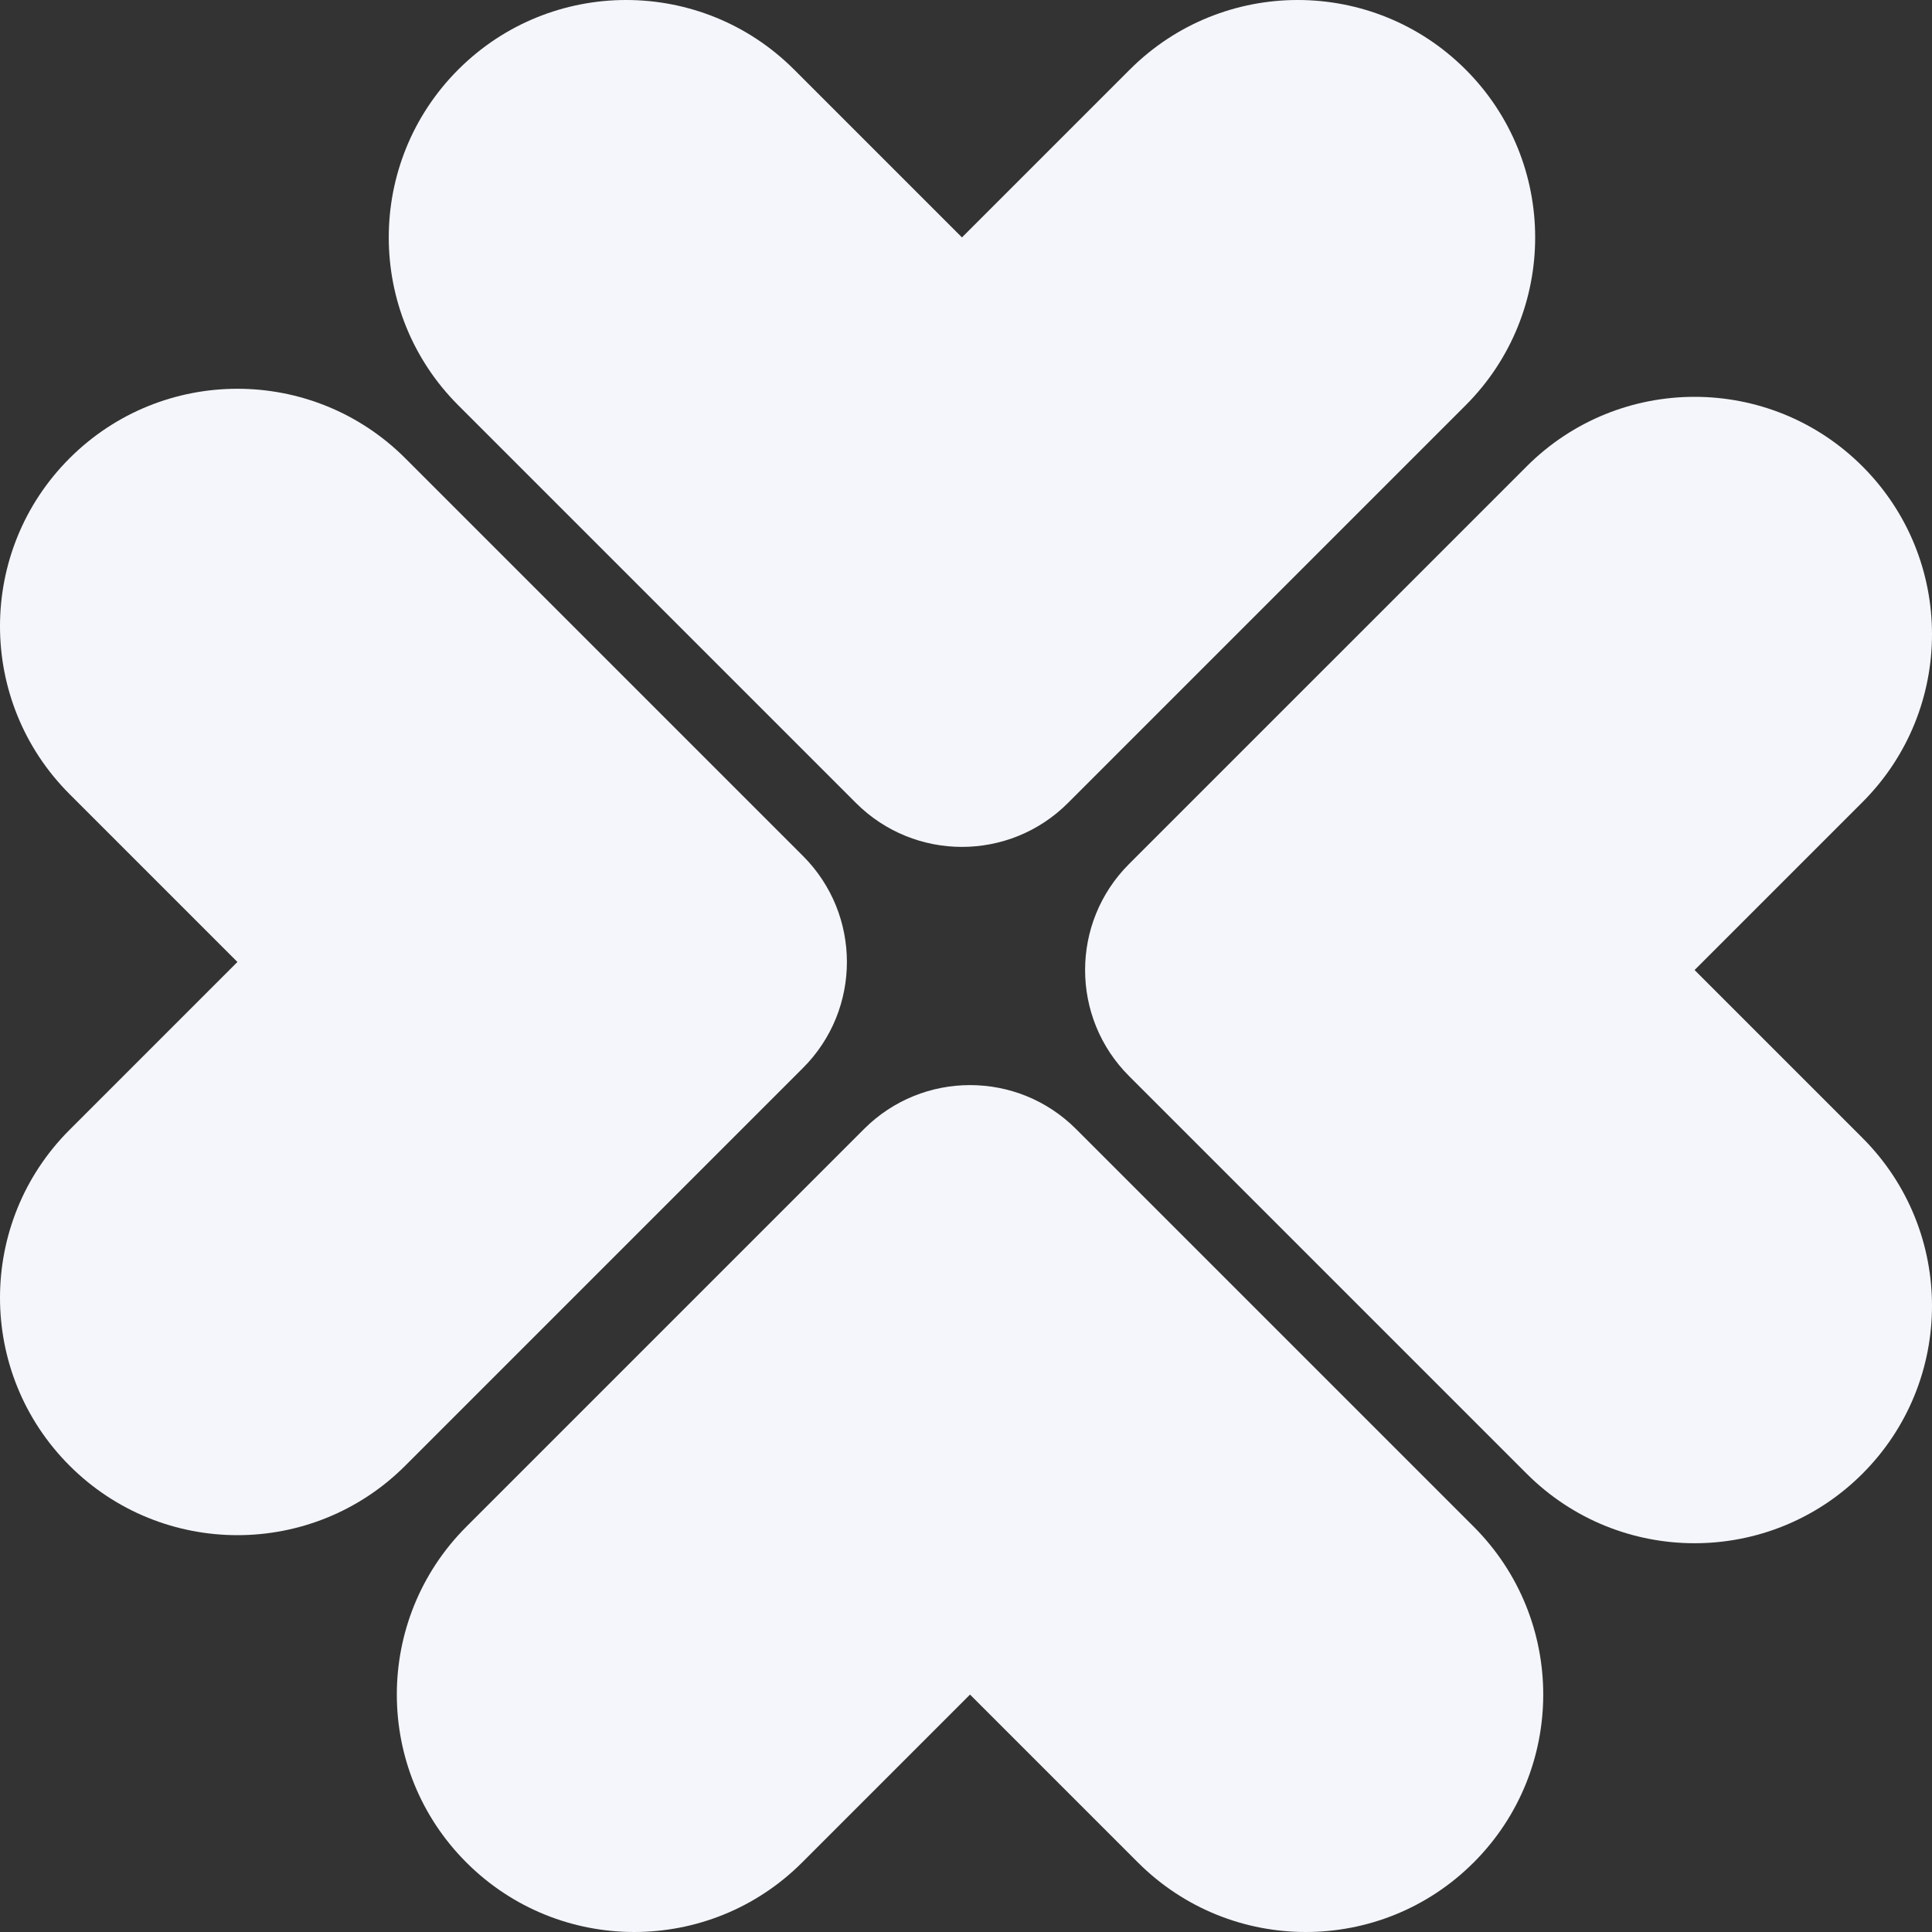
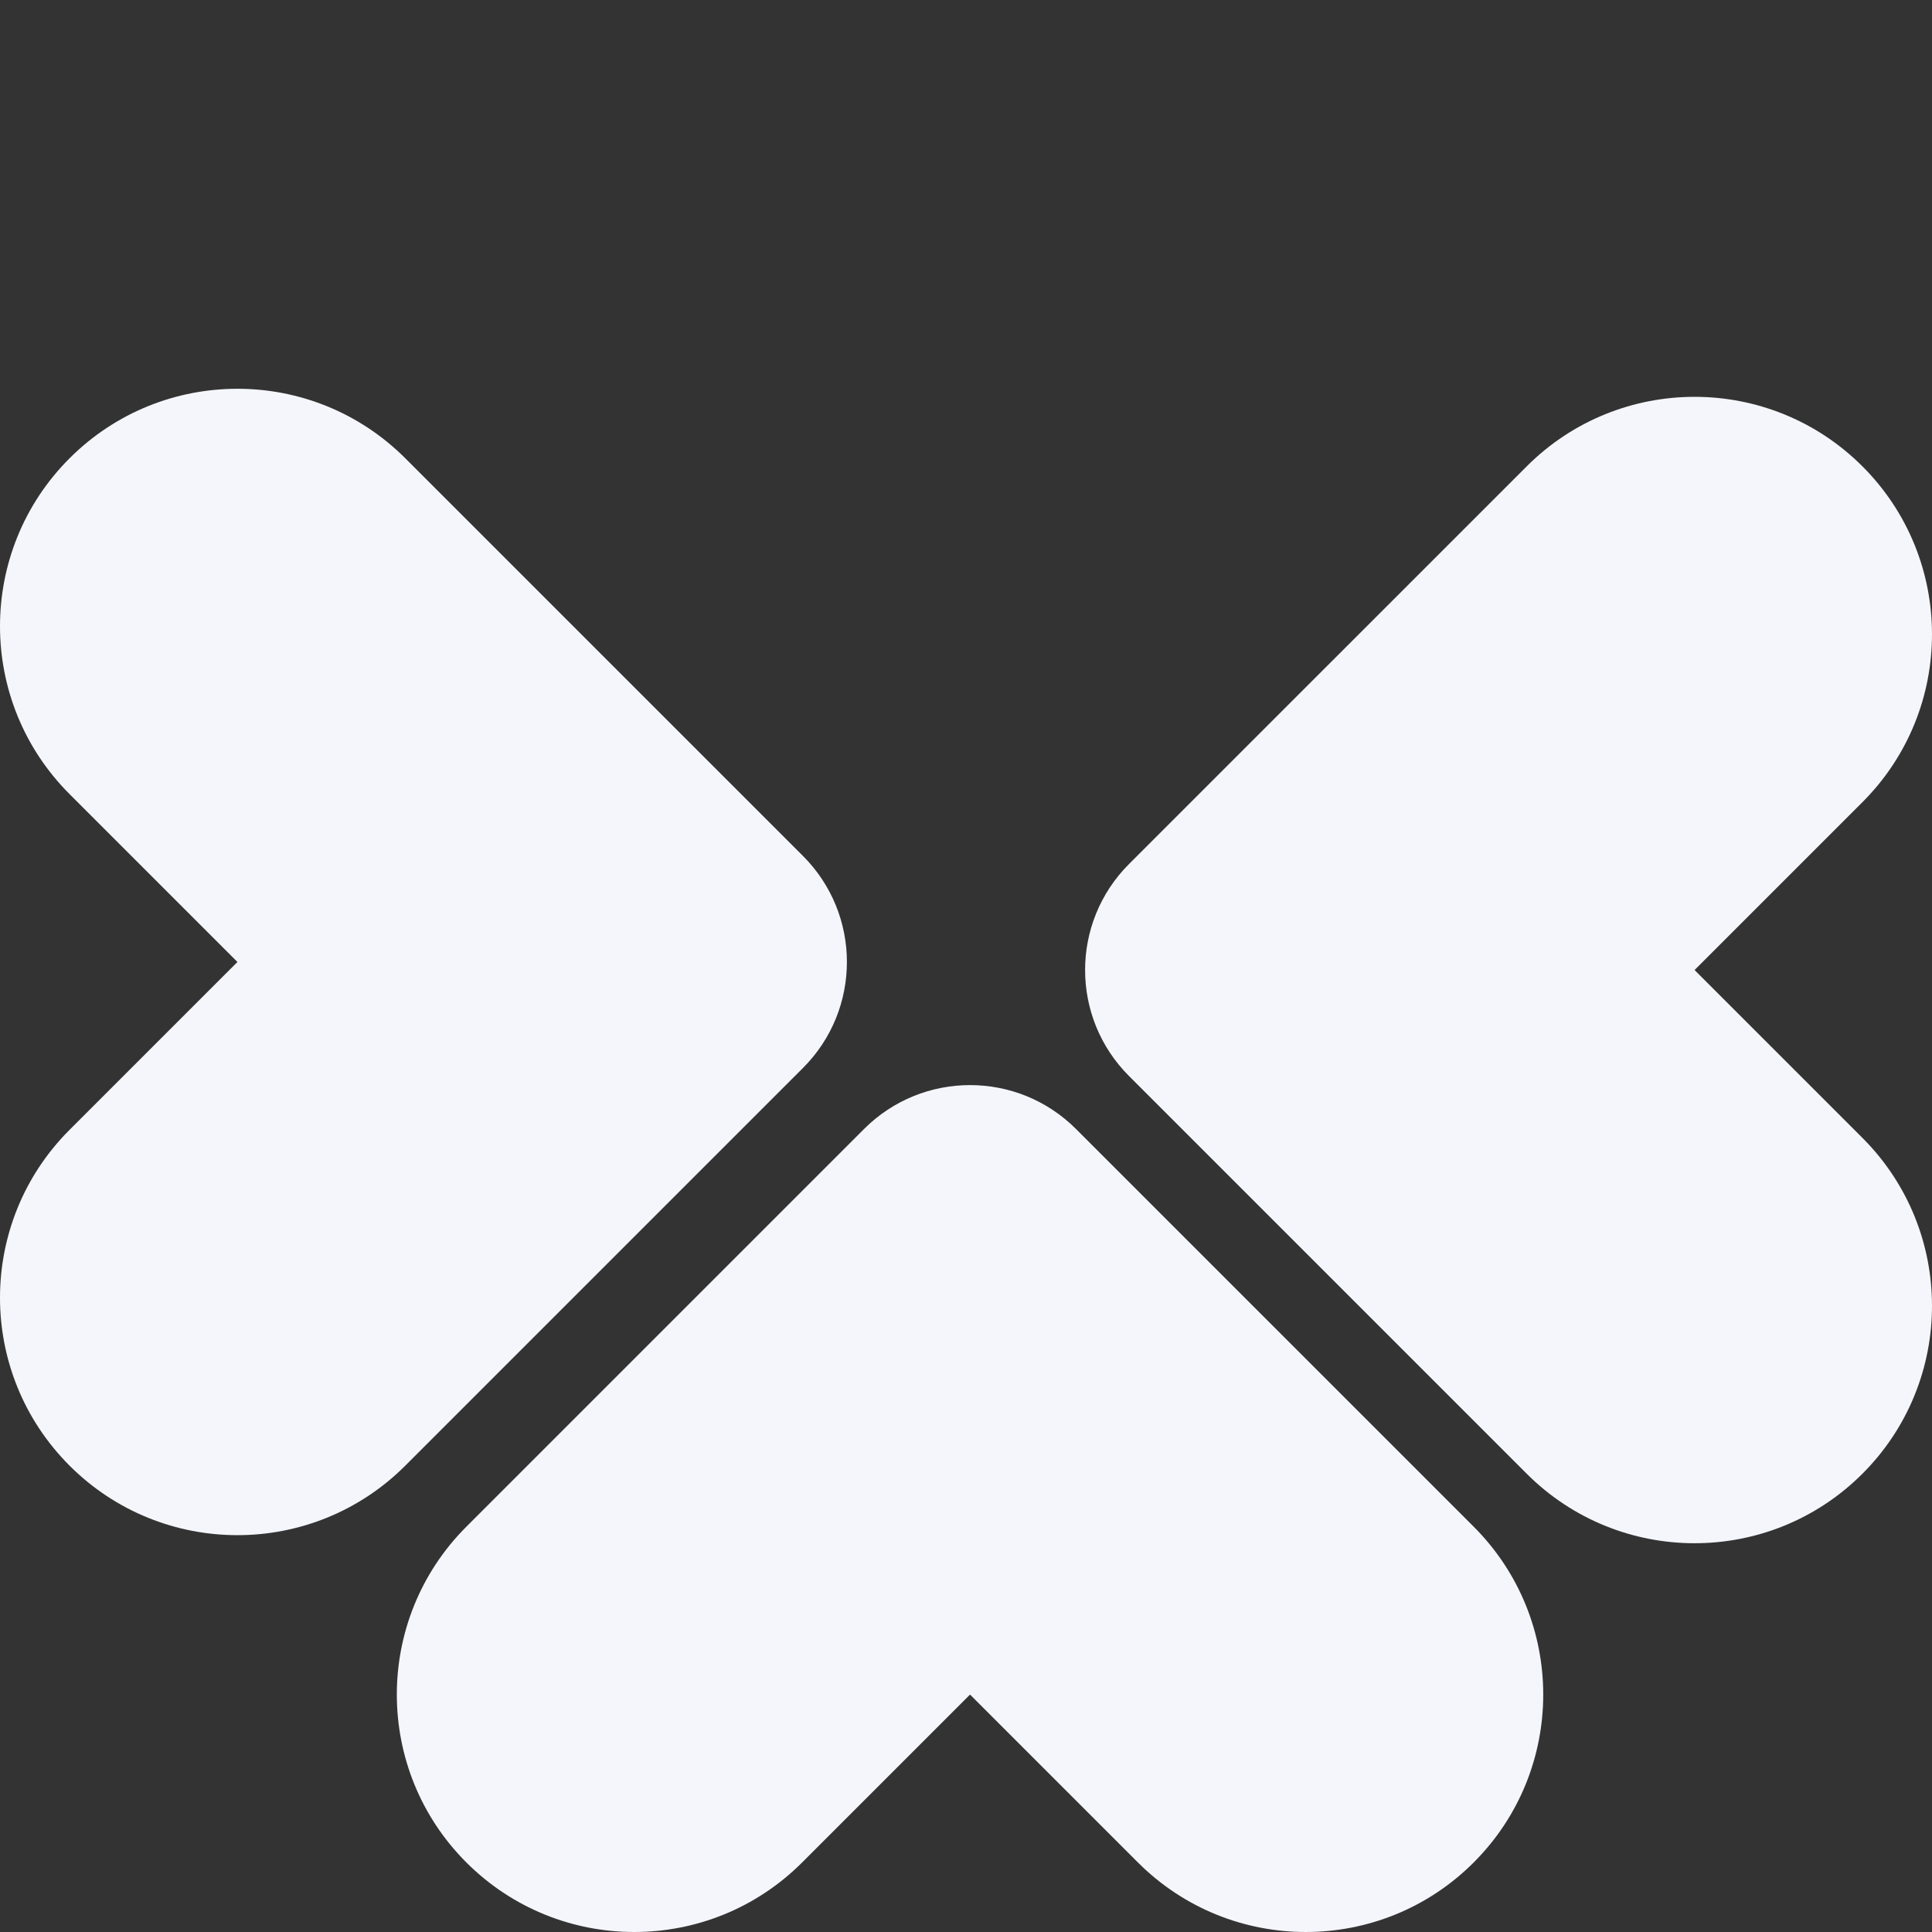
<svg xmlns="http://www.w3.org/2000/svg" width="705" height="705" viewBox="0 0 705 705" fill="none">
  <rect x="0" y="0" width="705" height="705" fill="#333333" stroke="none" />
-   <path d="M412.29 25.374C446.125 -8.461 500.988 -8.455 534.818 25.374C568.648 59.204 568.653 114.066 534.818 147.902L389.697 293.022C368.34 314.379 333.713 314.379 312.355 293.021L167.235 147.902C133.405 114.072 133.399 59.21 167.235 25.374C201.07 -8.461 255.932 -8.455 289.762 25.374L351.026 86.638L412.29 25.374Z" fill="#F4F6FB" />
  <path d="M25.375 289.765C-8.461 255.93 -8.455 201.068 25.375 167.238C59.205 133.408 114.067 133.402 147.902 167.238L293.023 312.358C314.38 333.715 314.38 368.342 293.023 389.699L147.902 534.819C114.072 568.649 59.21 568.654 25.375 534.819C-8.461 500.984 -8.455 446.122 25.375 412.292L86.638 351.028L25.375 289.765Z" fill="#F4F6FB" />
-   <path d="M292.706 679.626C258.871 713.461 204.009 713.455 170.179 679.626C136.349 645.796 136.343 590.934 170.179 557.099L315.299 411.978C336.657 390.621 371.284 390.621 392.641 411.979L537.762 557.099C571.592 590.928 571.597 645.79 537.762 679.626C503.926 713.461 449.064 713.455 415.234 679.626L353.97 618.362L292.706 679.626Z" fill="#F4F6FB" />
+   <path d="M292.706 679.626C258.871 713.461 204.009 713.455 170.179 679.626C136.349 645.796 136.343 590.934 170.179 557.099L315.299 411.978C336.657 390.621 371.284 390.621 392.641 411.979L537.762 557.099C571.592 590.928 571.597 645.79 537.762 679.626C503.926 713.461 449.064 713.455 415.234 679.626L353.97 618.362Z" fill="#F4F6FB" />
  <path d="M679.625 537.762C713.455 503.932 713.461 449.07 679.625 415.235L618.362 353.972L679.625 292.708C713.455 258.878 713.461 204.016 679.625 170.181C645.79 136.346 590.928 136.351 557.098 170.181L411.977 315.301C390.62 336.658 390.62 371.285 411.977 392.642L557.098 537.762C590.933 571.598 645.795 571.592 679.625 537.762Z" fill="#F4F6FB" />
</svg>